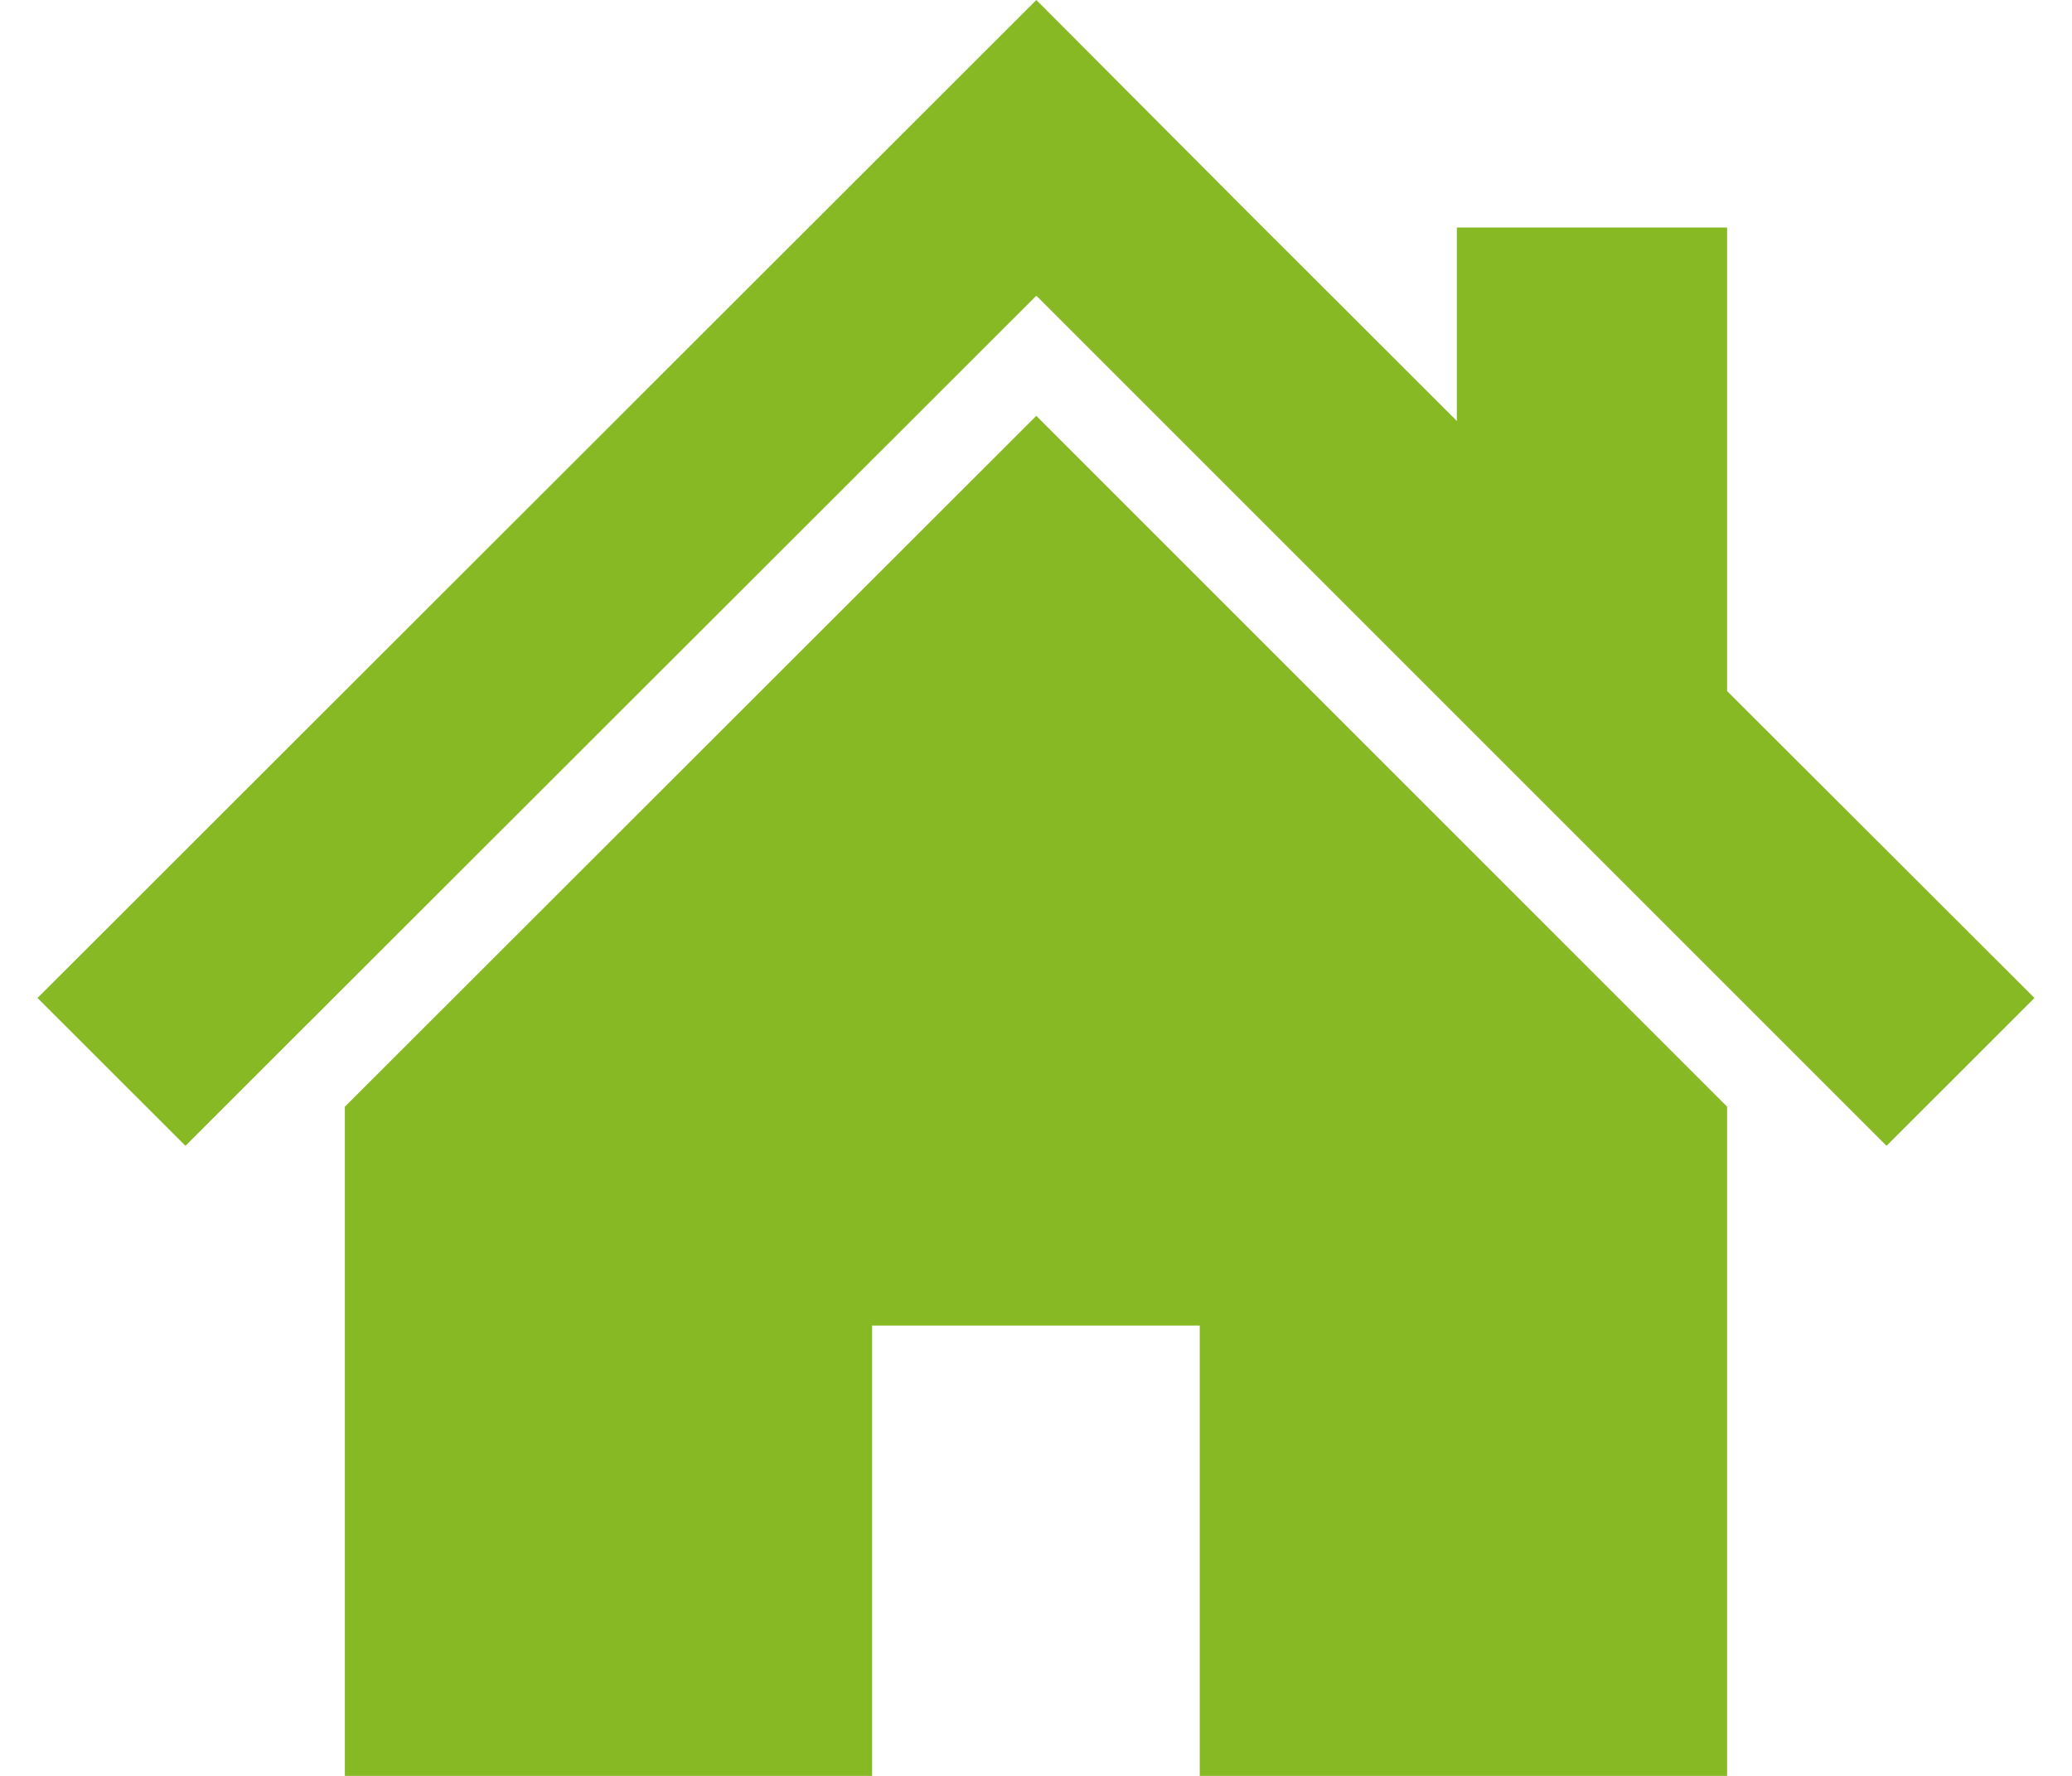
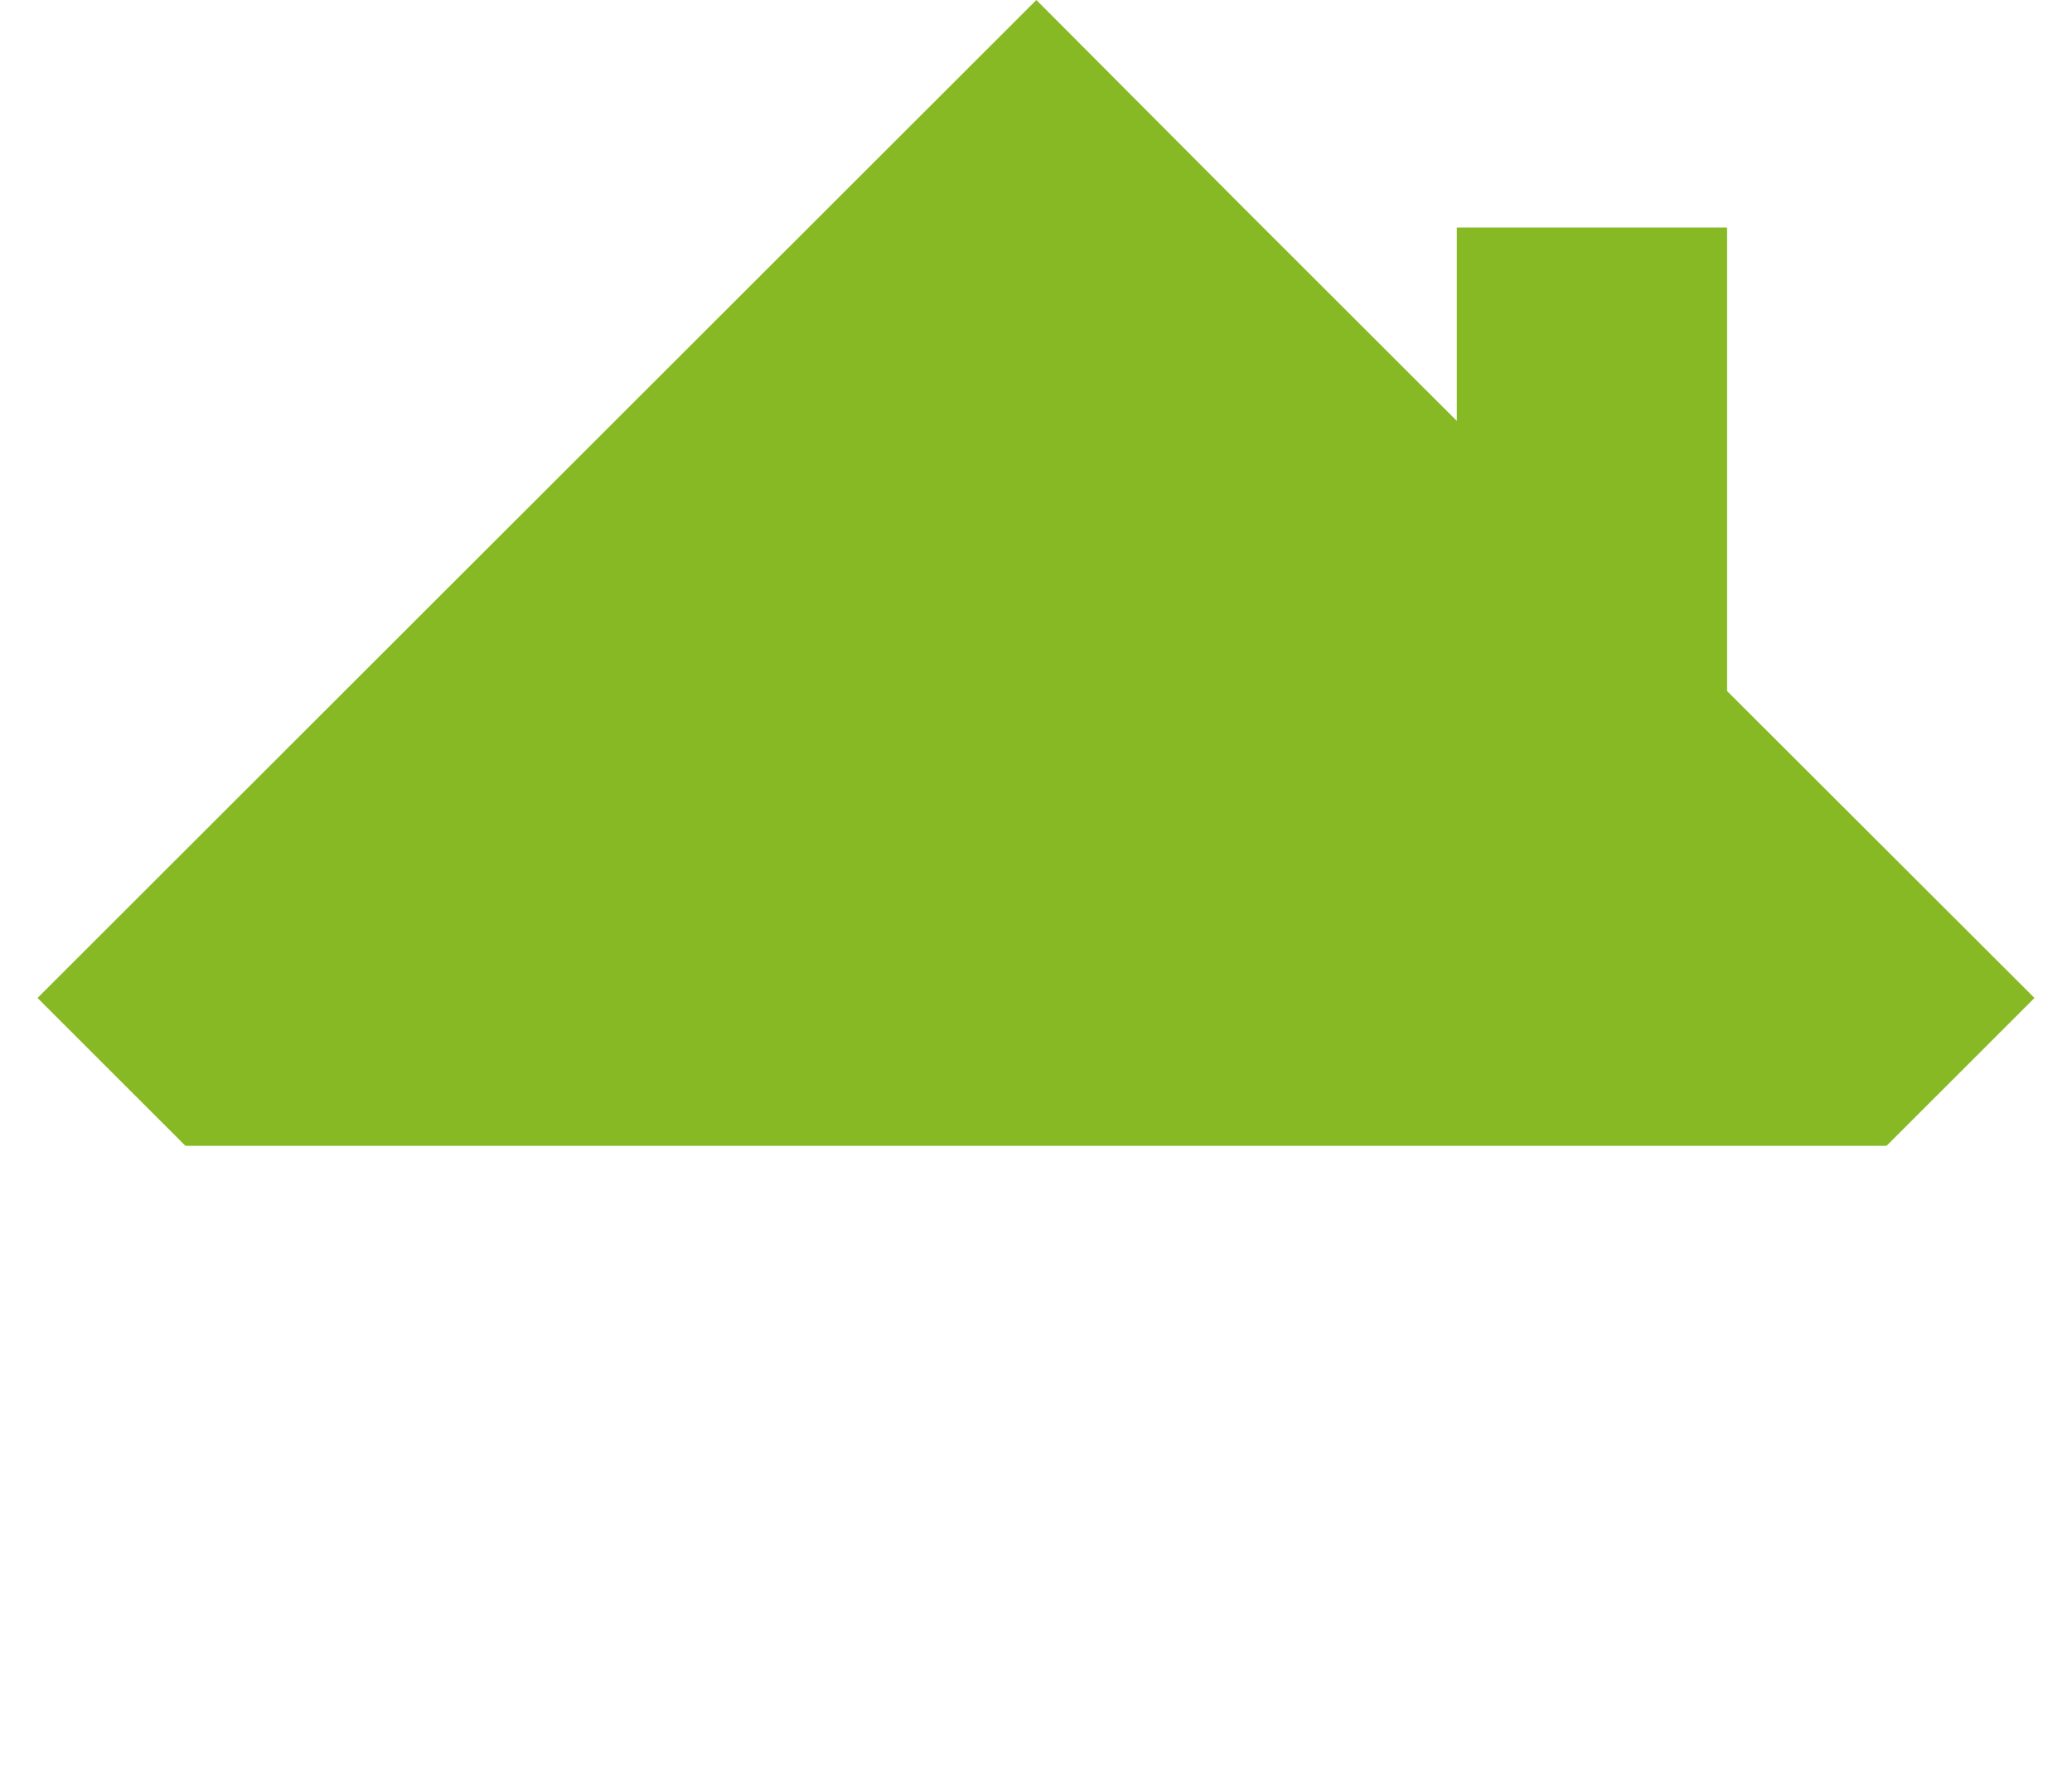
<svg xmlns="http://www.w3.org/2000/svg" width="28" height="24" viewBox="0 0 28 24" fill="none">
  <g id="Group">
-     <path id="Vector" d="M23.339 9.339V3.075H19.687V5.689L16.789 2.794L14.005 0L0.507 13.487L2.506 15.485L14.005 3.996L25.494 15.485L27.493 13.487L23.339 9.339Z" fill="#86B923" />
-     <path id="Vector_2" d="M4.66 14.957V24H11.785V17.915H16.213V24H23.339V14.956L14.004 5.62L4.66 14.957Z" fill="#86B923" />
+     <path id="Vector" d="M23.339 9.339V3.075H19.687V5.689L16.789 2.794L14.005 0L0.507 13.487L2.506 15.485L25.494 15.485L27.493 13.487L23.339 9.339Z" fill="#86B923" />
  </g>
</svg>